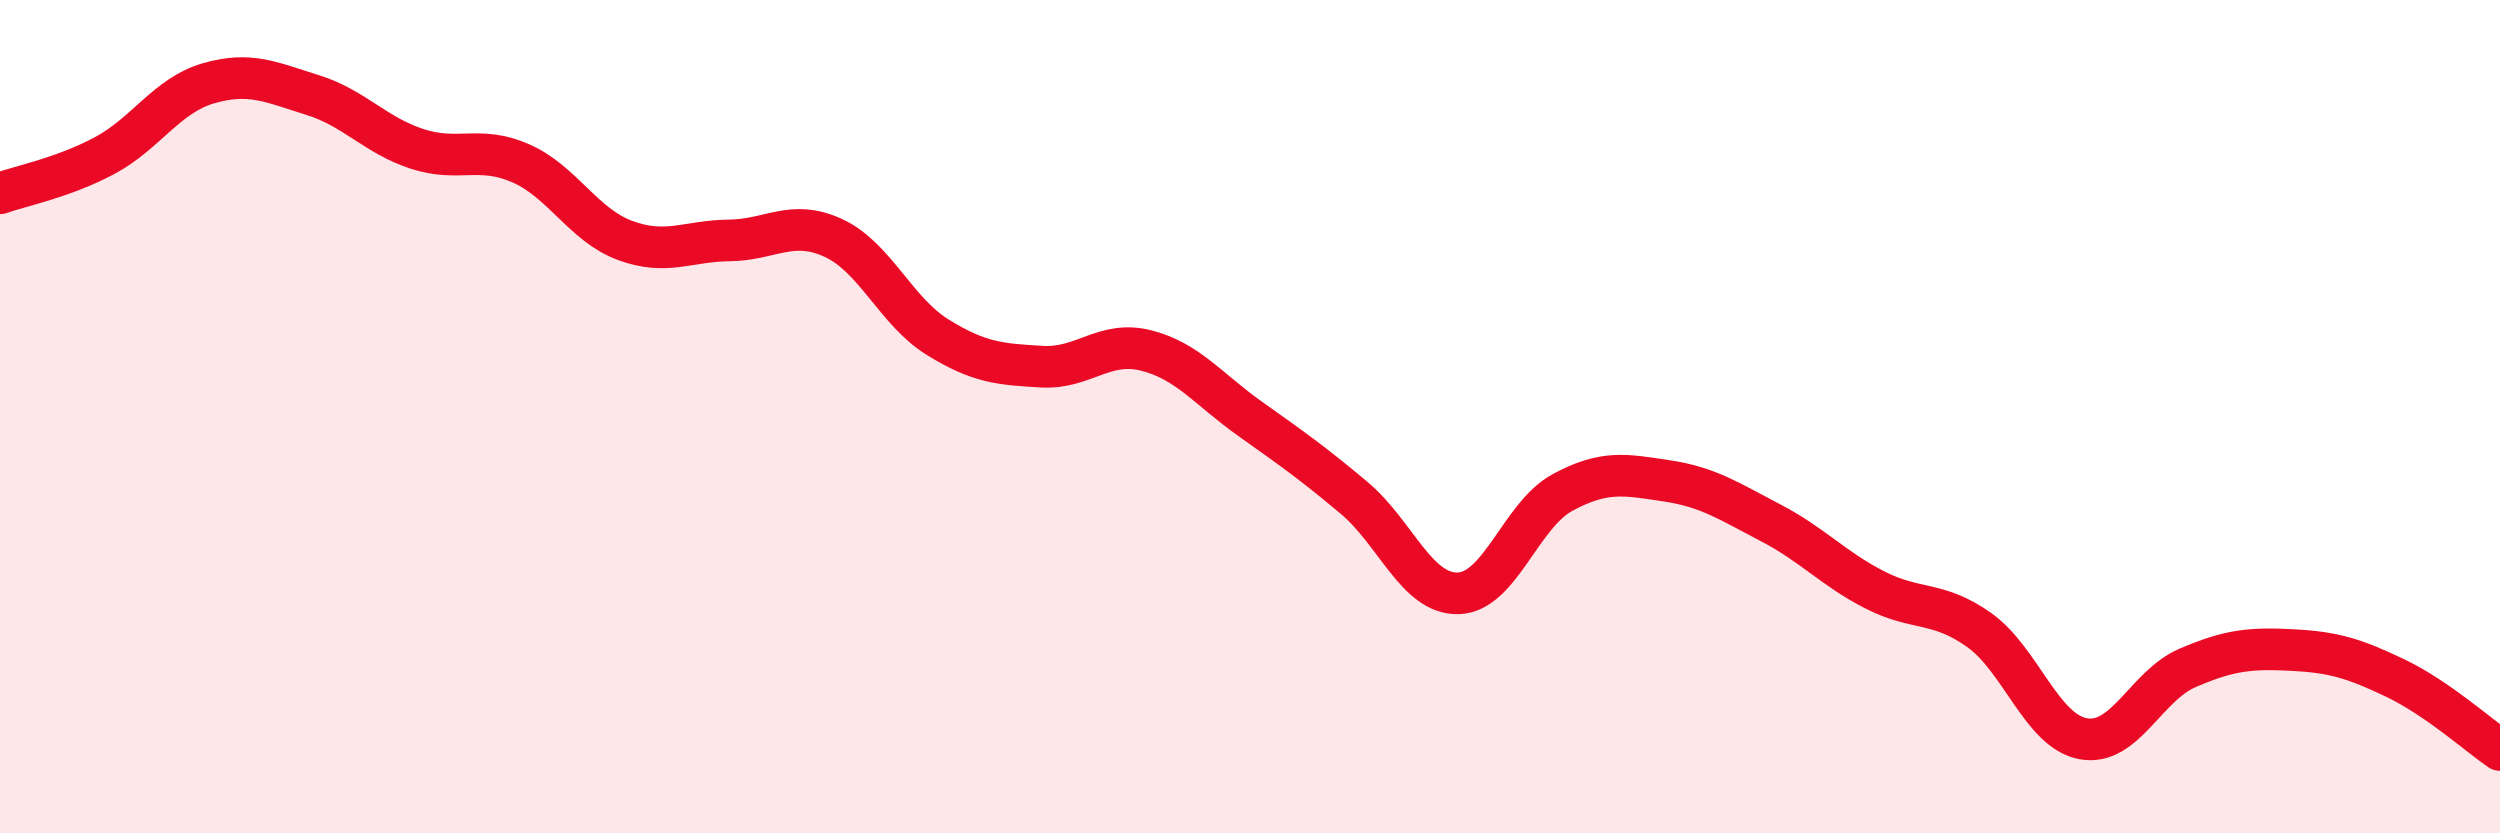
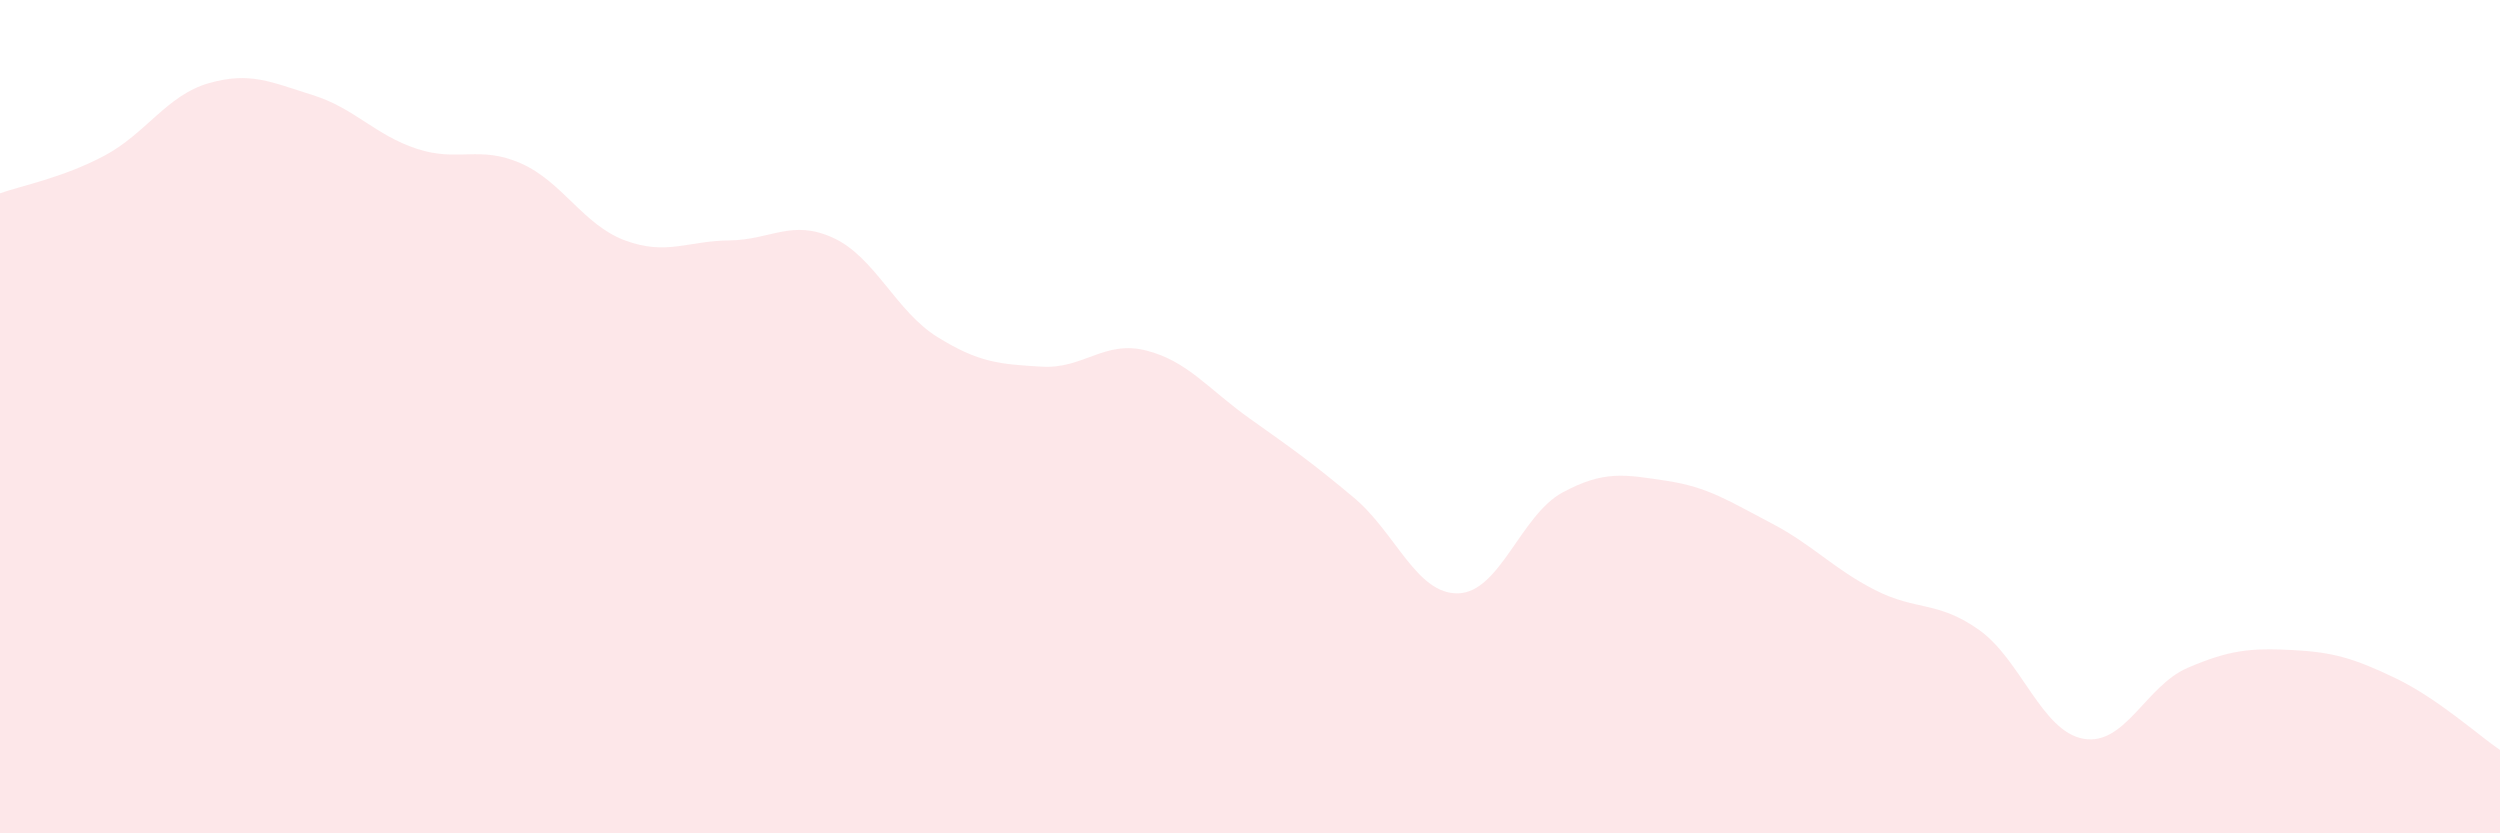
<svg xmlns="http://www.w3.org/2000/svg" width="60" height="20" viewBox="0 0 60 20">
  <path d="M 0,4.64 C 0.5,4.46 1.5,4.27 2.5,3.74 C 3.5,3.21 4,2.29 5,2 C 6,1.71 6.5,1.97 7.5,2.28 C 8.5,2.59 9,3.24 10,3.57 C 11,3.9 11.5,3.48 12.5,3.92 C 13.5,4.36 14,5.4 15,5.77 C 16,6.14 16.5,5.78 17.5,5.77 C 18.5,5.76 19,5.25 20,5.71 C 21,6.17 21.5,7.47 22.5,8.09 C 23.5,8.71 24,8.74 25,8.8 C 26,8.86 26.5,8.16 27.5,8.41 C 28.5,8.66 29,9.34 30,10.05 C 31,10.76 31.5,11.11 32.5,11.95 C 33.5,12.79 34,14.27 35,14.24 C 36,14.21 36.5,12.36 37.5,11.82 C 38.5,11.28 39,11.39 40,11.54 C 41,11.69 41.5,12.03 42.5,12.55 C 43.5,13.07 44,13.65 45,14.16 C 46,14.67 46.5,14.41 47.5,15.12 C 48.5,15.83 49,17.55 50,17.73 C 51,17.91 51.5,16.46 52.5,16.03 C 53.5,15.6 54,15.55 55,15.6 C 56,15.65 56.5,15.8 57.5,16.28 C 58.5,16.76 59.5,17.66 60,18L60 20L0 20Z" fill="#EB0A25" opacity="0.1" stroke-linecap="round" stroke-linejoin="round" />
-   <path d="M 0,4.64 C 0.5,4.46 1.5,4.27 2.5,3.74 C 3.5,3.21 4,2.29 5,2 C 6,1.71 6.5,1.97 7.5,2.28 C 8.5,2.59 9,3.24 10,3.57 C 11,3.9 11.5,3.48 12.5,3.92 C 13.5,4.36 14,5.4 15,5.77 C 16,6.14 16.5,5.78 17.5,5.77 C 18.5,5.76 19,5.25 20,5.71 C 21,6.17 21.5,7.47 22.5,8.09 C 23.5,8.71 24,8.74 25,8.8 C 26,8.86 26.5,8.16 27.5,8.41 C 28.5,8.66 29,9.34 30,10.05 C 31,10.76 31.5,11.11 32.5,11.95 C 33.5,12.79 34,14.27 35,14.24 C 36,14.21 36.5,12.36 37.5,11.82 C 38.5,11.28 39,11.39 40,11.54 C 41,11.69 41.5,12.03 42.5,12.55 C 43.5,13.07 44,13.65 45,14.16 C 46,14.67 46.5,14.41 47.5,15.12 C 48.5,15.83 49,17.55 50,17.73 C 51,17.91 51.5,16.46 52.5,16.03 C 53.5,15.6 54,15.55 55,15.6 C 56,15.65 56.5,15.8 57.5,16.28 C 58.5,16.76 59.5,17.66 60,18" stroke="#EB0A25" stroke-width="1" fill="none" stroke-linecap="round" stroke-linejoin="round" />
</svg>